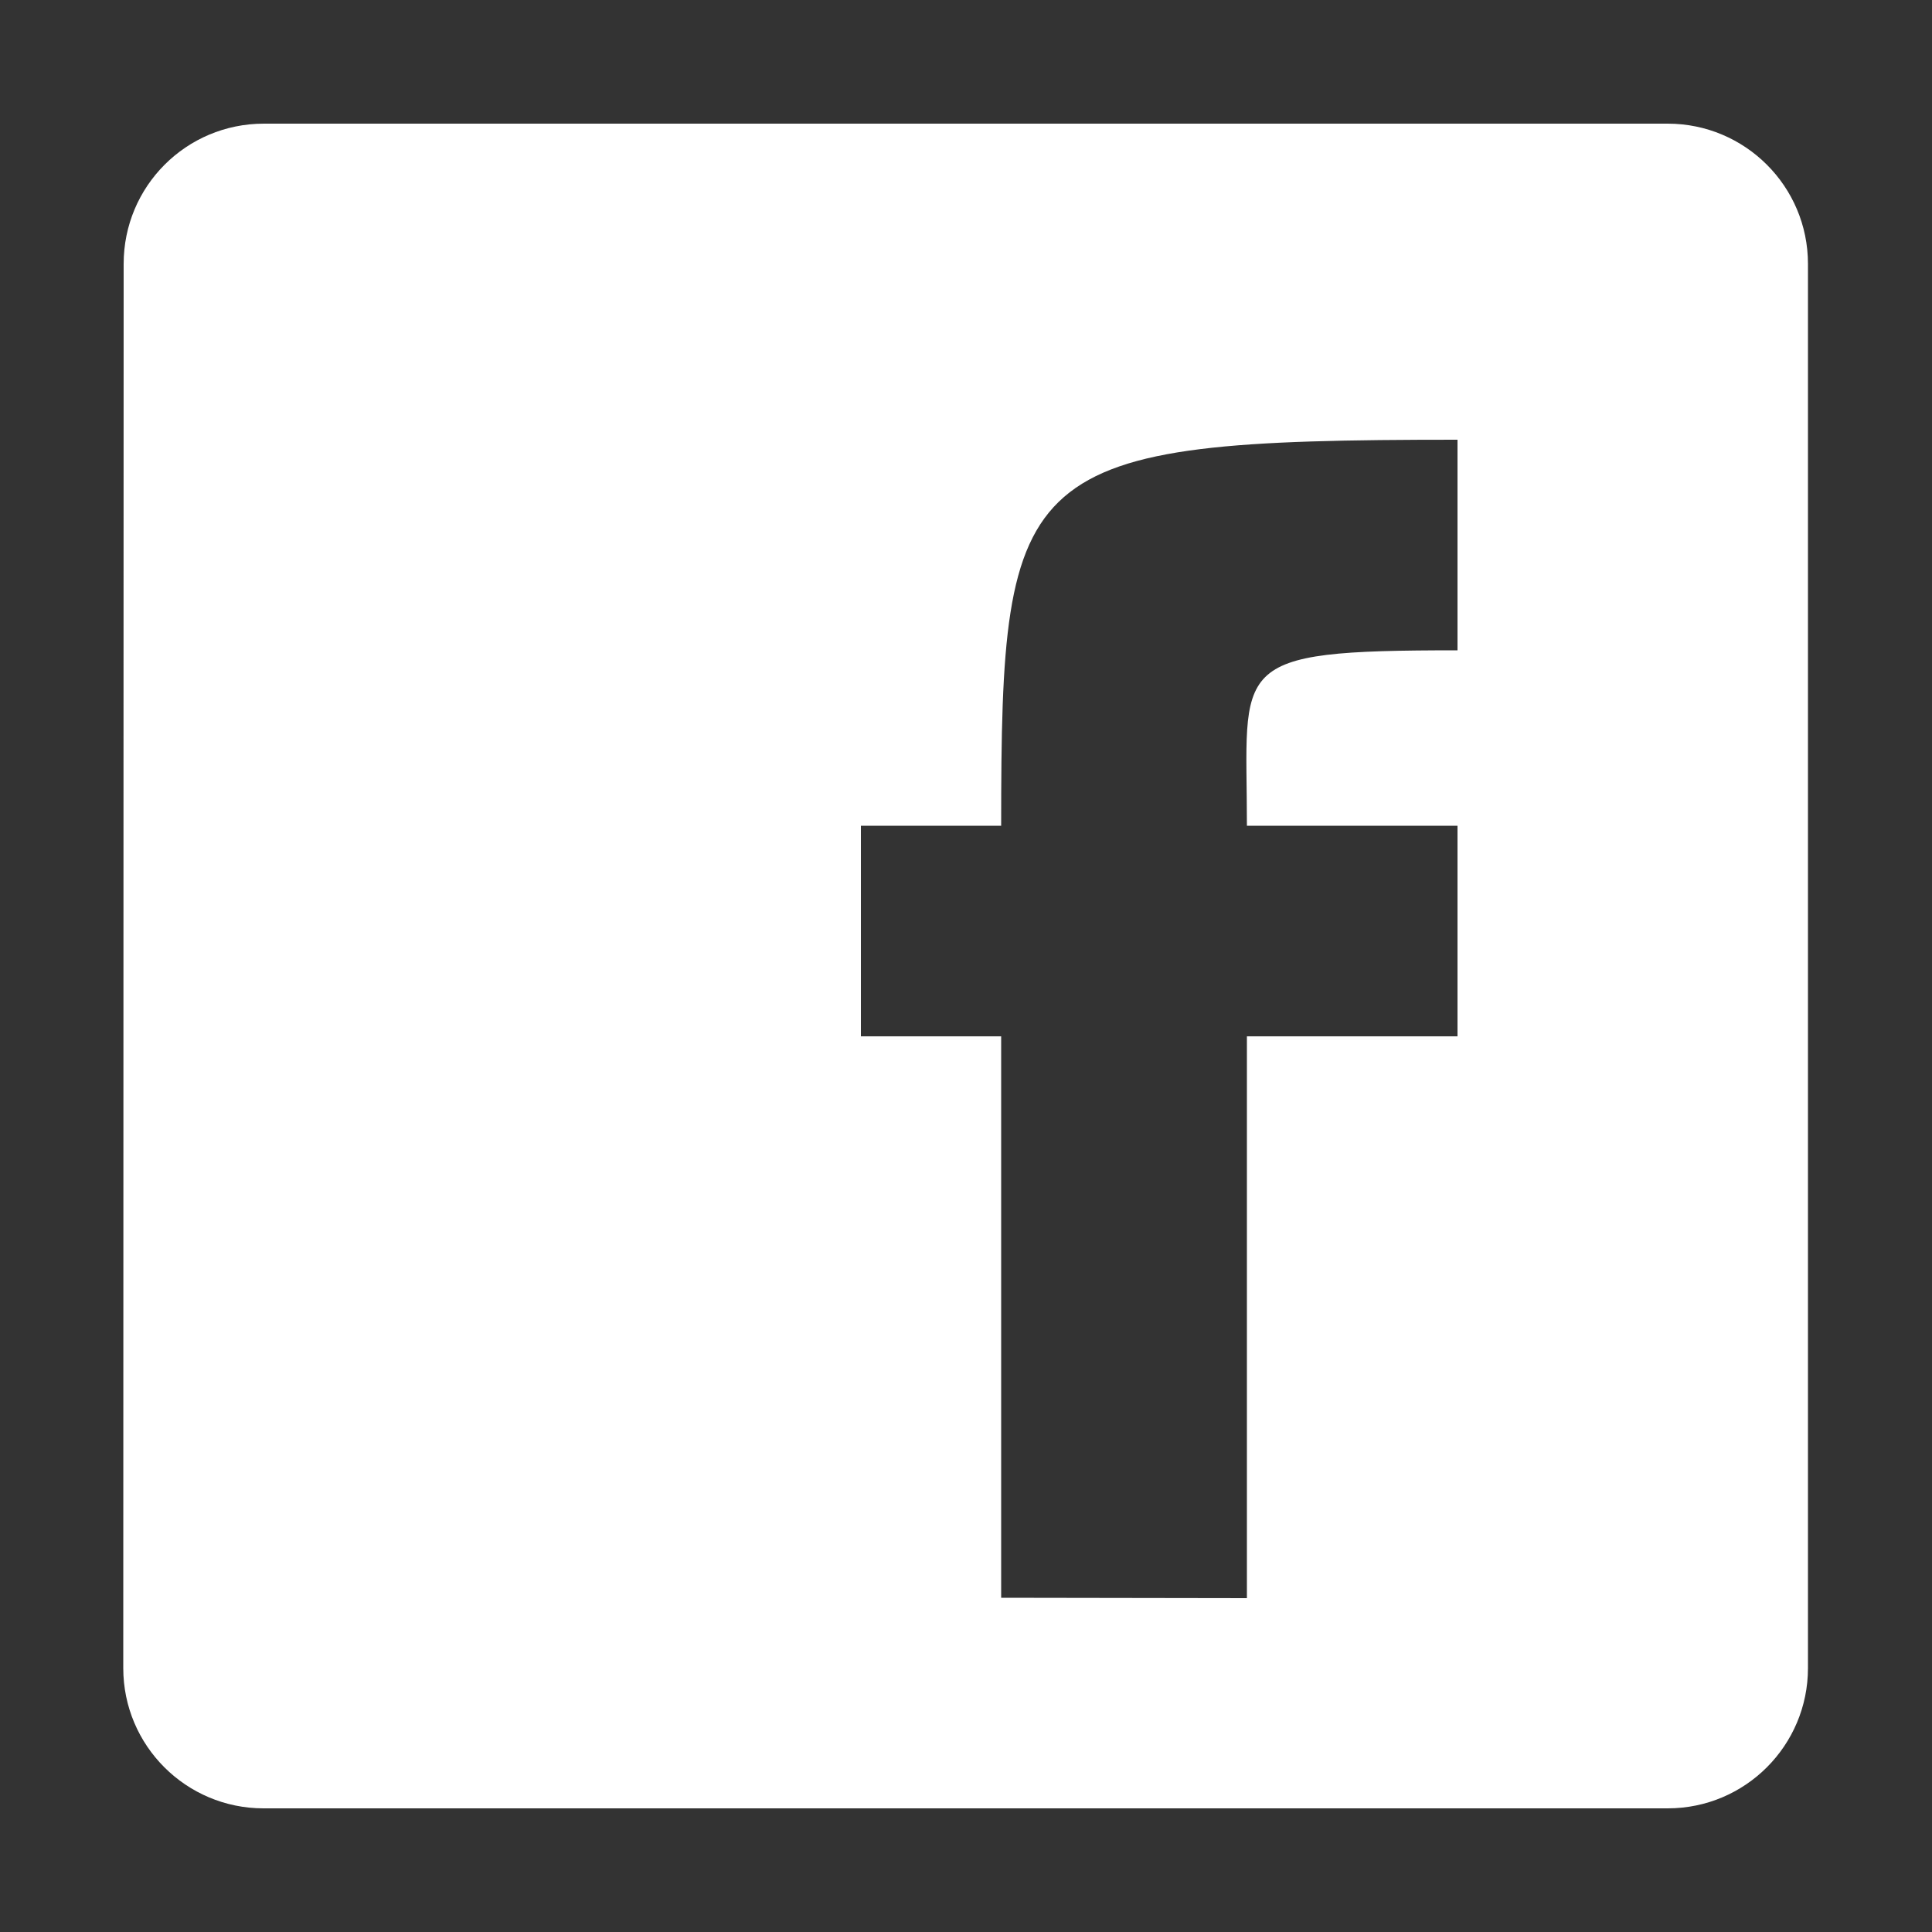
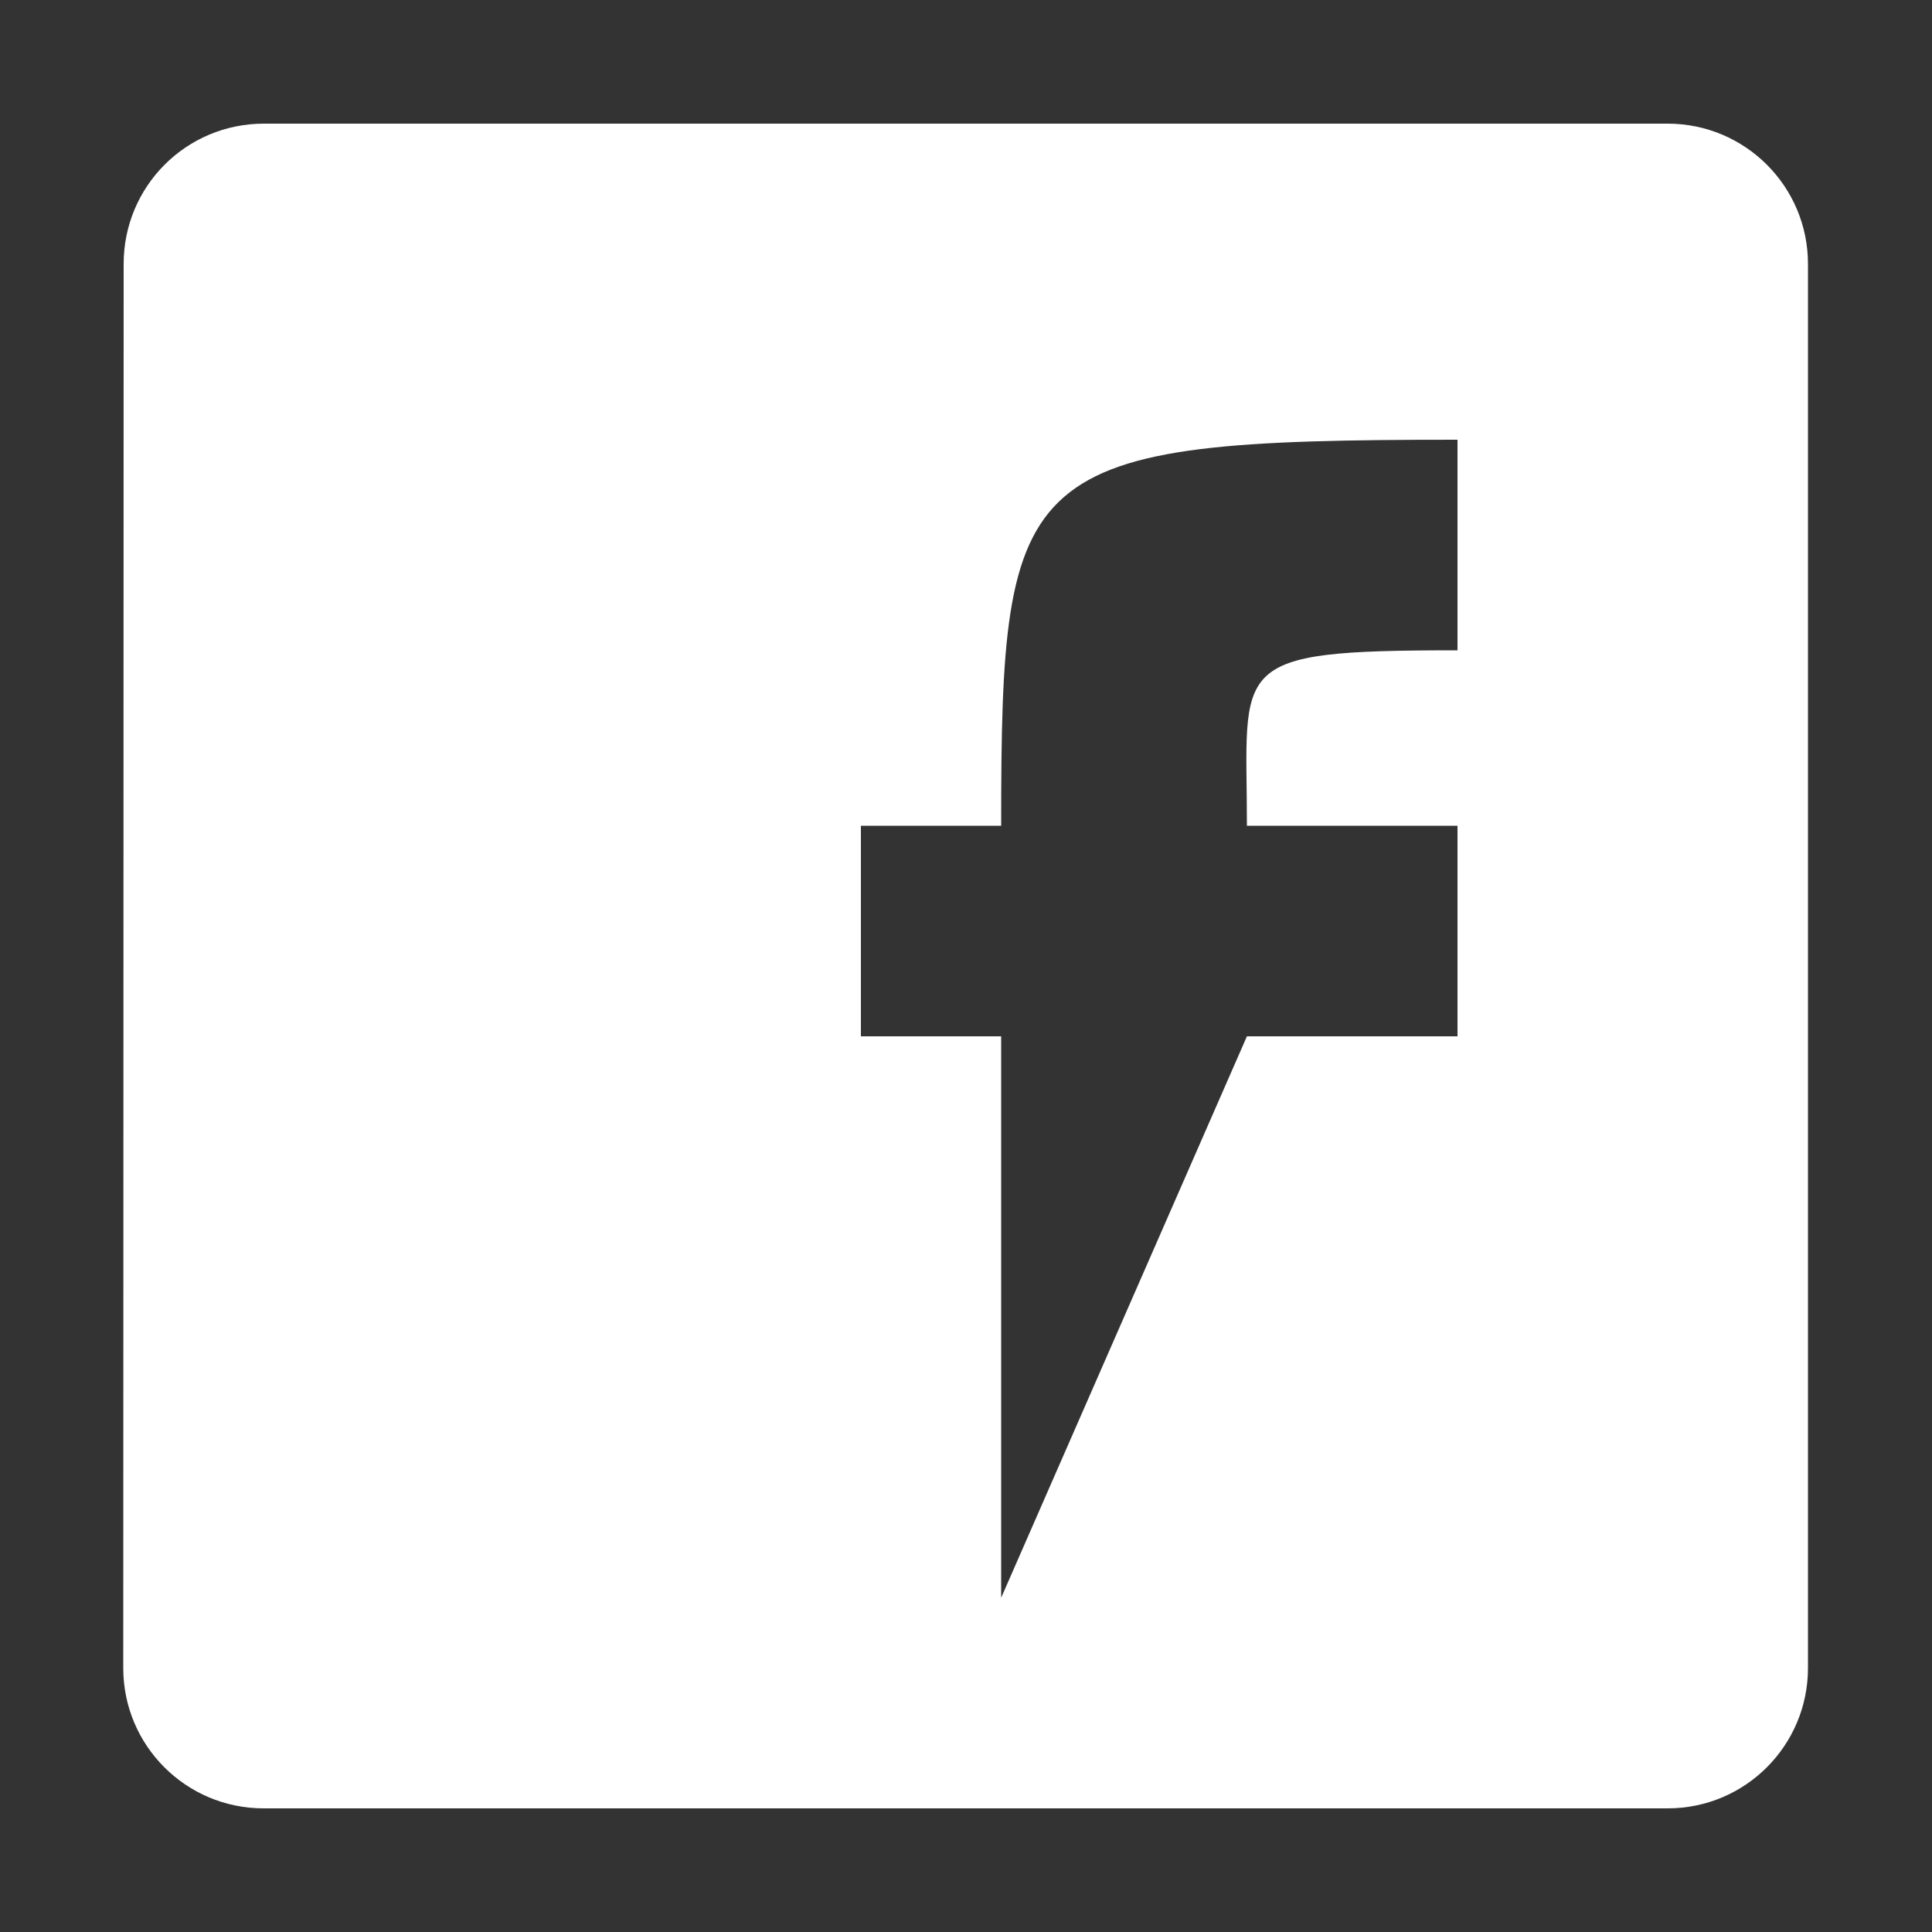
<svg xmlns="http://www.w3.org/2000/svg" version="1.1" id="Layer_1" x="0px" y="0px" viewBox="0 0 500 500" style="enable-background:new 0 0 500 500;" xml:space="preserve">
  <rect x="0" y="0" width="500" height="500" fill="#333333" stroke="none" />
  <style type="text/css">
	.st0{fill:#FFFFFF;}
</style>
-   <path class="st0" d="M31.9,431.7c0,20.1,16.3,36.3,36.3,36.3h363.4c20.1,0,36.3-16.3,36.3-36.3V68.3c0-20.1-16.3-36.3-36.3-36.3  H68.3C48.2,32,32,48.2,32,68.3L31.9,431.7L31.9,431.7z M259.1,413.5V268.2h-36.3v-54.5h36.3c0-93.7,4-99.9,118.1-99.9v54.5  c-60.1,0-54.5,3.4-54.5,45.4h54.5v54.5h-54.5v145.4L259.1,413.5L259.1,413.5z" />
+   <path class="st0" d="M31.9,431.7c0,20.1,16.3,36.3,36.3,36.3h363.4c20.1,0,36.3-16.3,36.3-36.3V68.3c0-20.1-16.3-36.3-36.3-36.3  H68.3C48.2,32,32,48.2,32,68.3L31.9,431.7L31.9,431.7z M259.1,413.5V268.2h-36.3v-54.5h36.3c0-93.7,4-99.9,118.1-99.9v54.5  c-60.1,0-54.5,3.4-54.5,45.4h54.5v54.5h-54.5L259.1,413.5L259.1,413.5z" />
</svg>